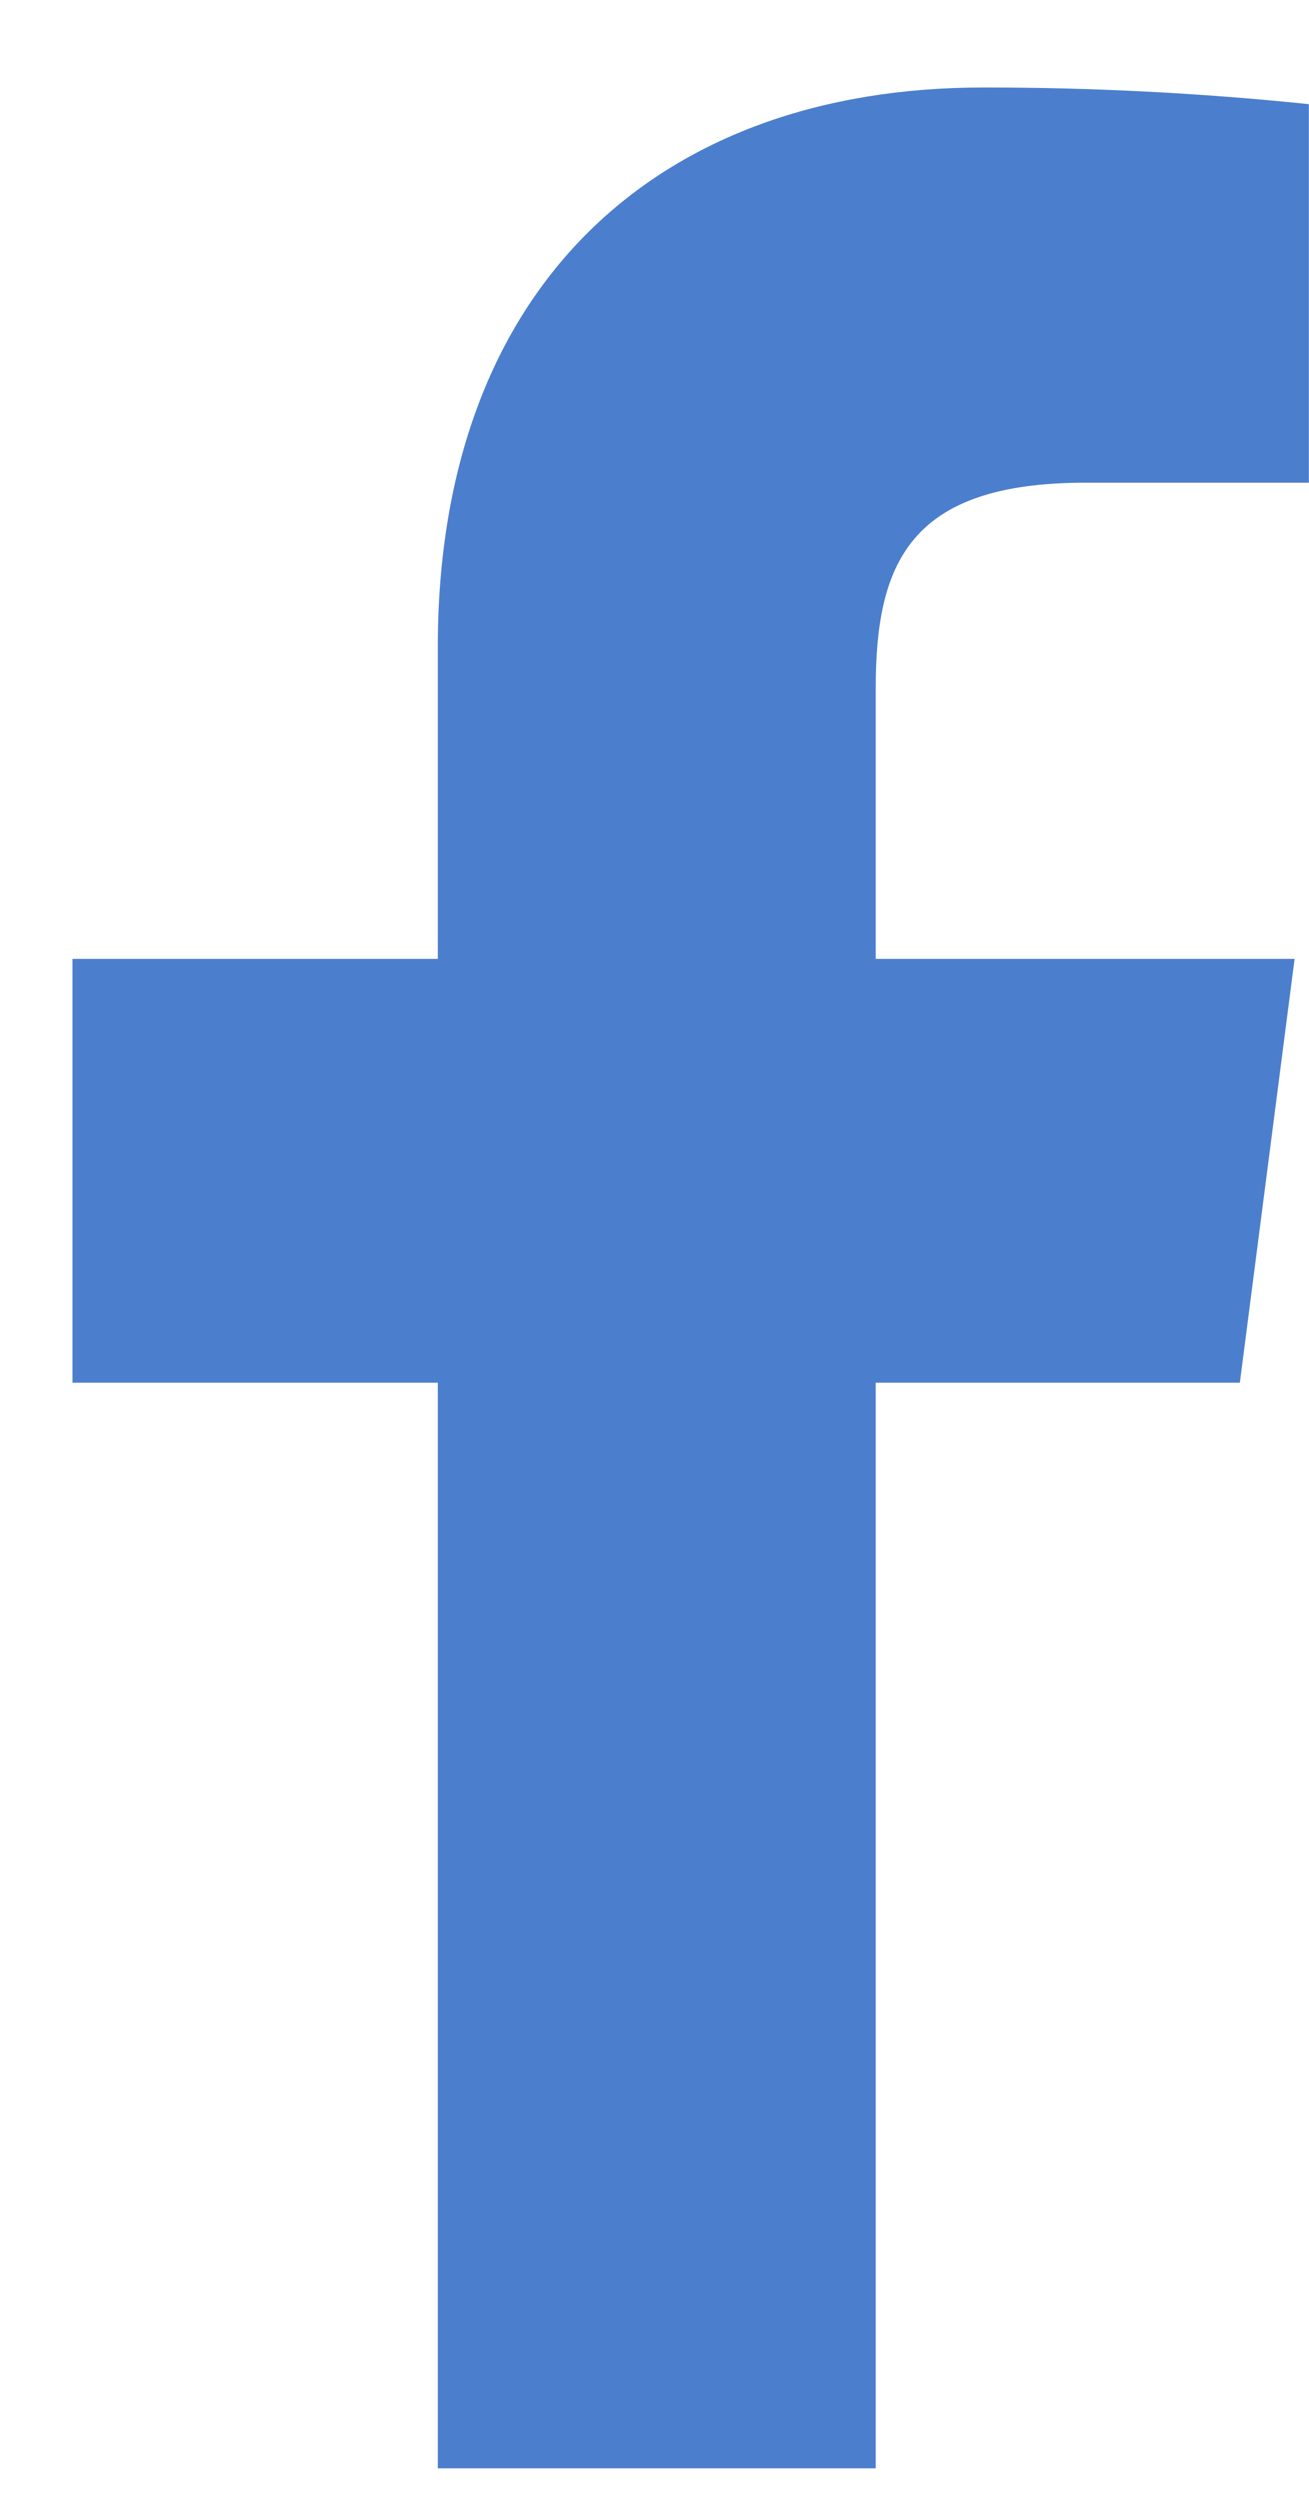
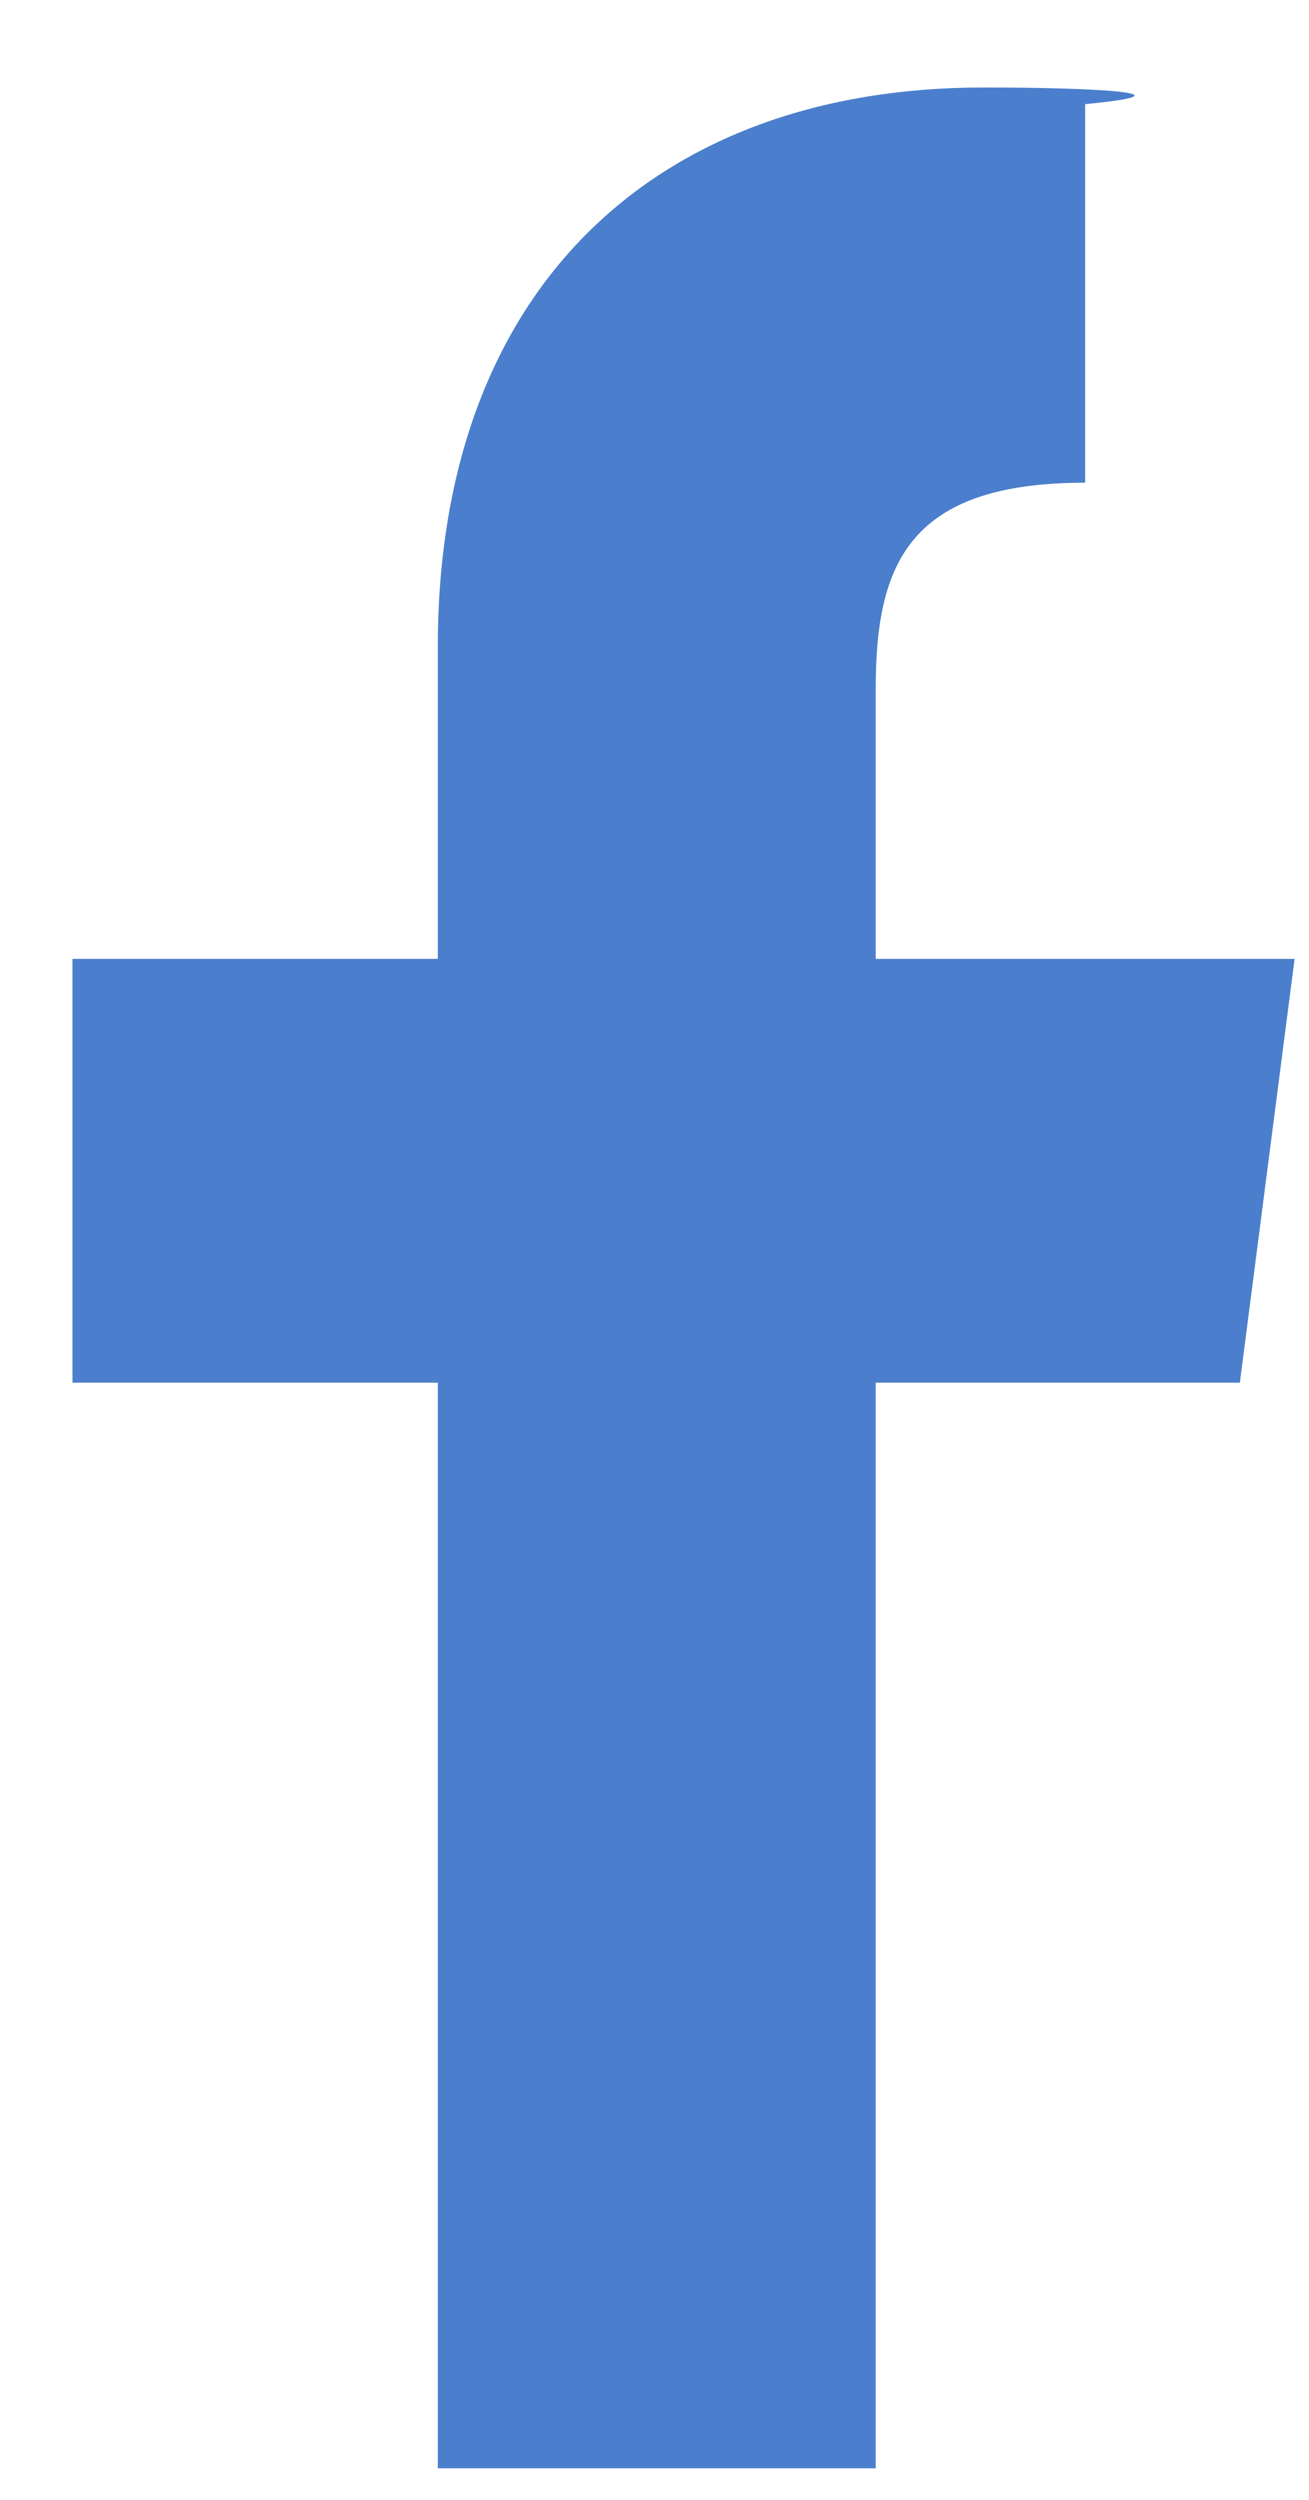
<svg xmlns="http://www.w3.org/2000/svg" width="11" height="21" viewBox="0 0 11 21" fill="none">
-   <path d="M9.119 4.055H10.999V0.875C10.089 0.781 9.175 0.734 8.259 0.735C5.539 0.735 3.679 2.395 3.679 5.435V8.055H0.609V11.615H3.679V20.735H7.359V11.615H10.419L10.879 8.055H7.359V5.785C7.359 4.735 7.639 4.055 9.119 4.055Z" fill="#4B7FCD" />
+   <path d="M9.119 4.055V0.875C10.089 0.781 9.175 0.734 8.259 0.735C5.539 0.735 3.679 2.395 3.679 5.435V8.055H0.609V11.615H3.679V20.735H7.359V11.615H10.419L10.879 8.055H7.359V5.785C7.359 4.735 7.639 4.055 9.119 4.055Z" fill="#4B7FCD" />
</svg>